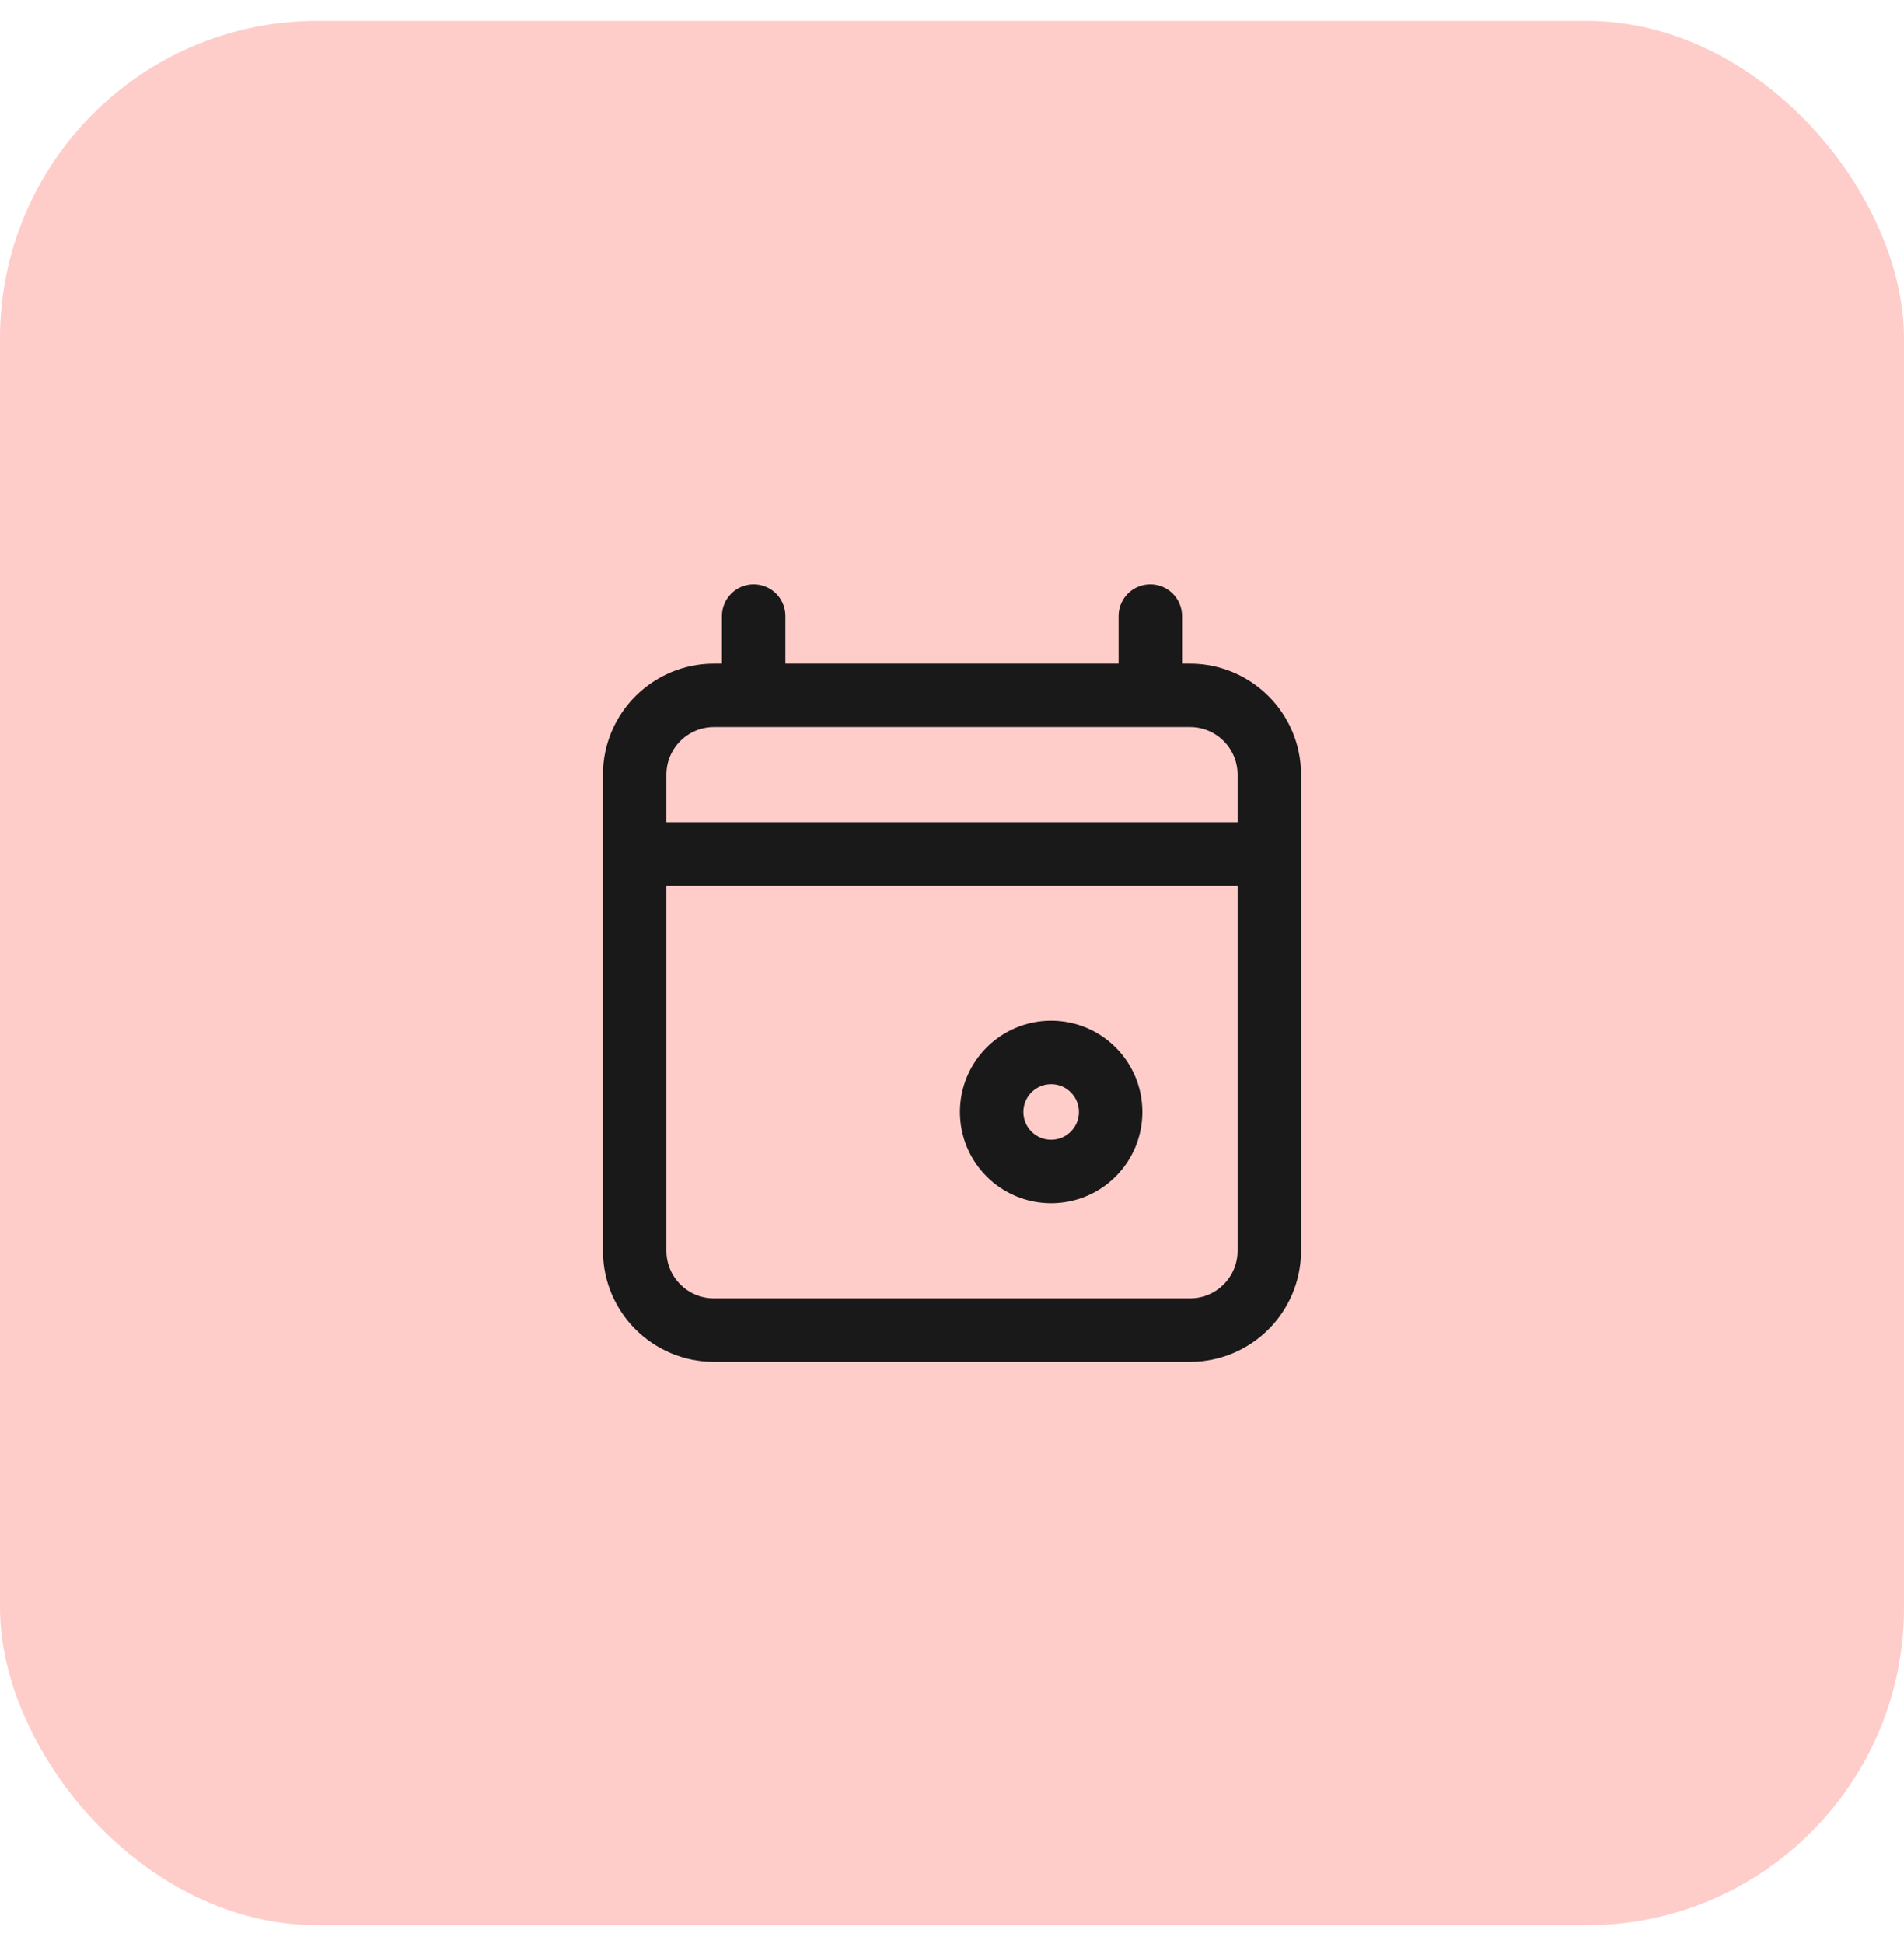
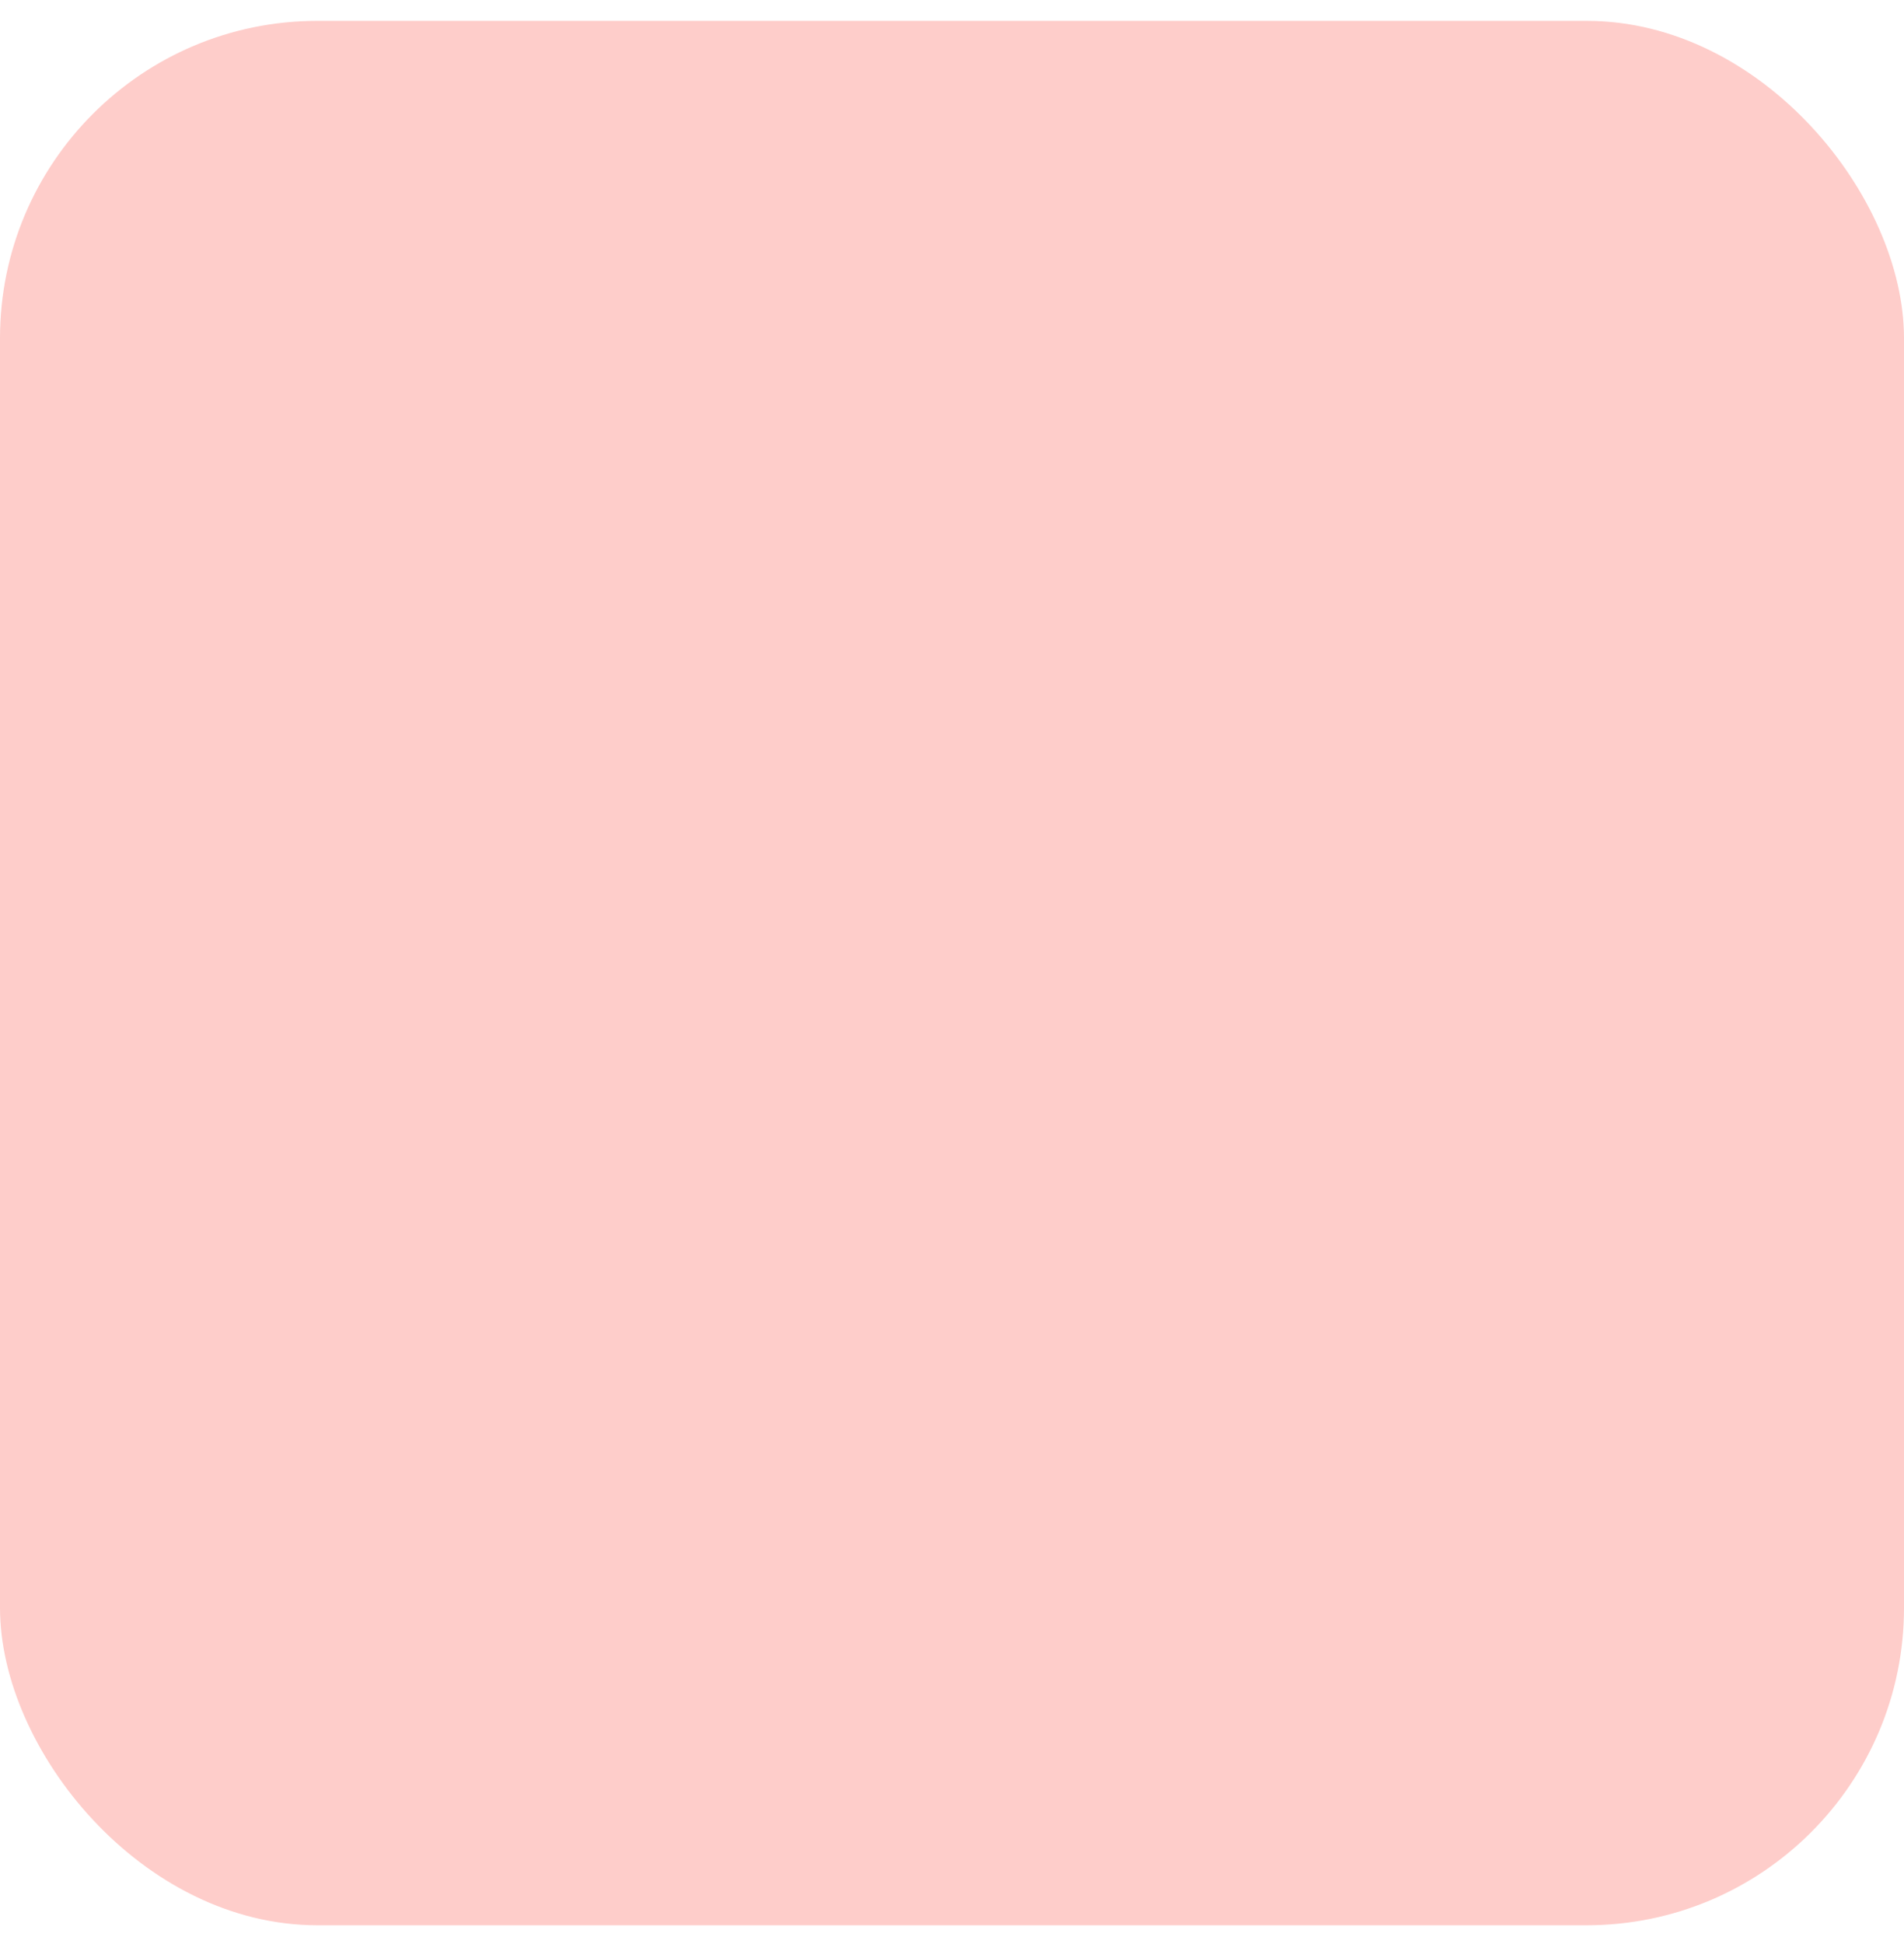
<svg xmlns="http://www.w3.org/2000/svg" width="48" height="49" viewBox="0 0 48 49" fill="none">
  <rect y="0.526" width="48" height="48" rx="8" fill="#FECDCA" />
-   <rect width="24" height="24" transform="translate(12 12.527)" fill="#FECDCA" />
-   <path d="M32 21.526H16M19 15.527V17.526M29 15.527V17.526M28 28.026C28 28.855 27.328 29.526 26.5 29.526C25.672 29.526 25 28.855 25 28.026C25 27.198 25.672 26.526 26.5 26.526C27.328 26.526 28 27.198 28 28.026ZM18 33.526H30C31.105 33.526 32 32.631 32 31.526V19.526C32 18.422 31.105 17.526 30 17.526H18C16.895 17.526 16 18.422 16 19.526V31.526C16 32.631 16.895 33.526 18 33.526Z" stroke="#191919" stroke-width="1.6" stroke-linecap="round" stroke-linejoin="round" />
</svg>